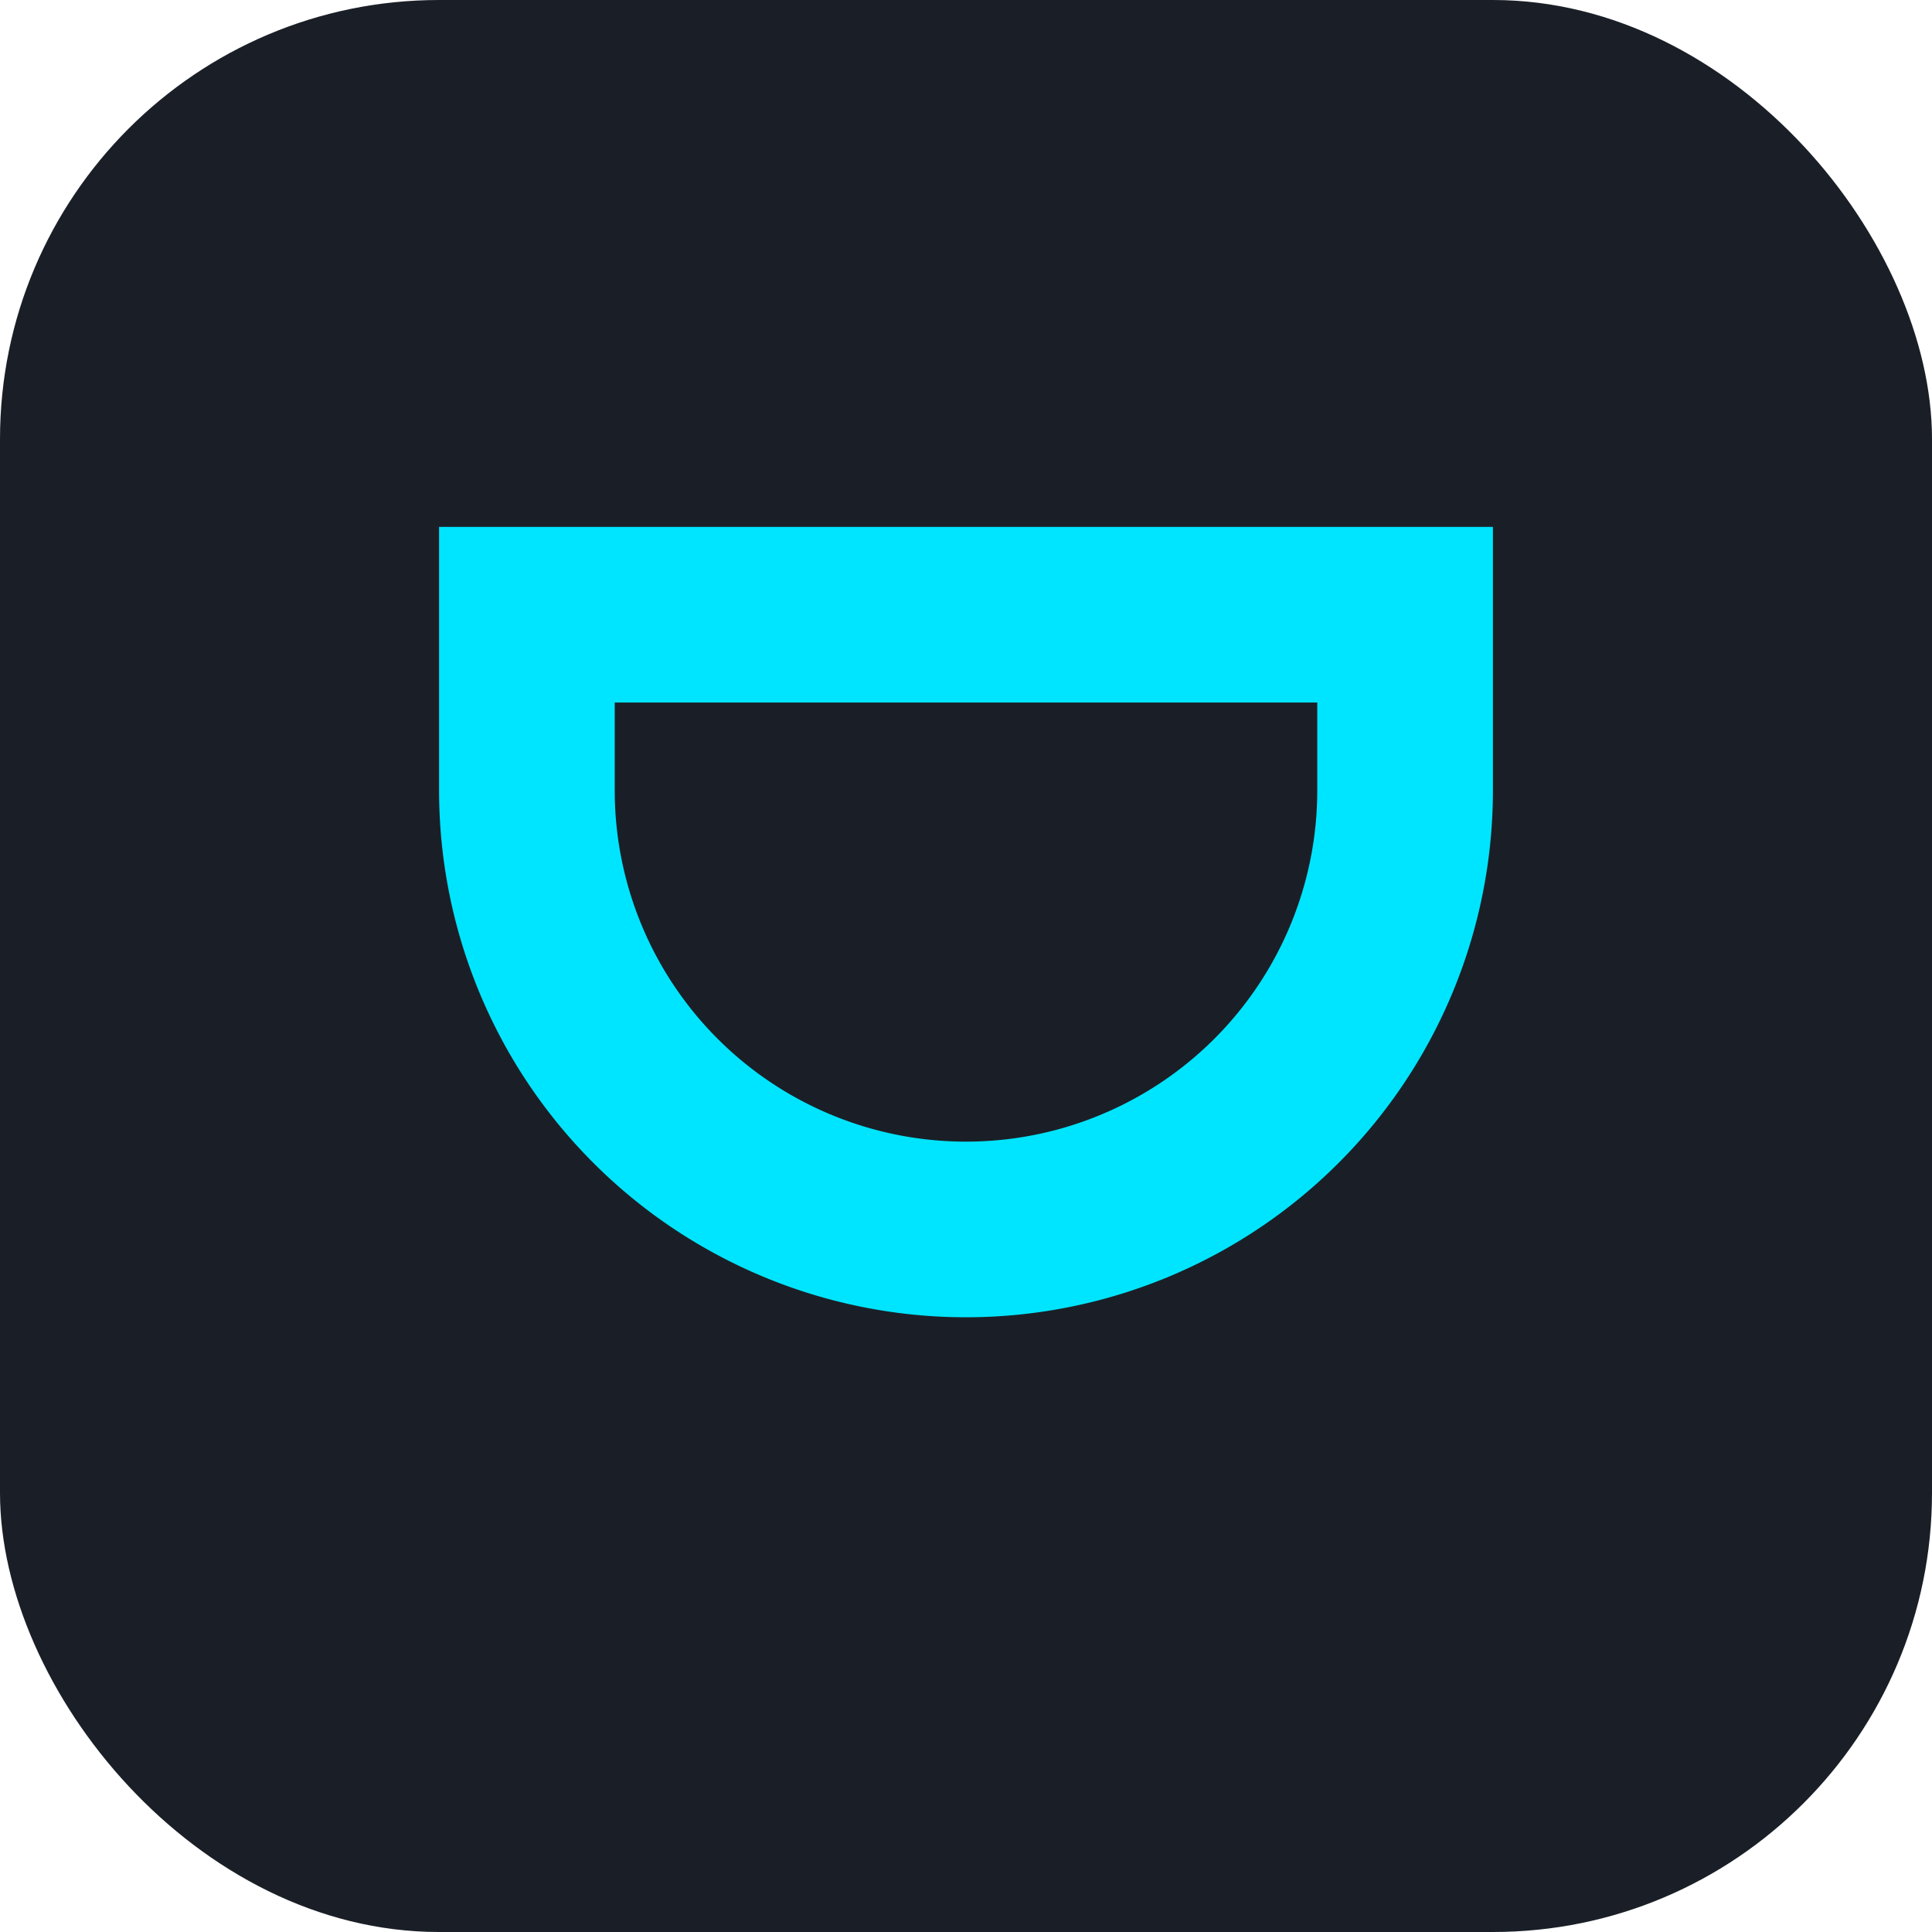
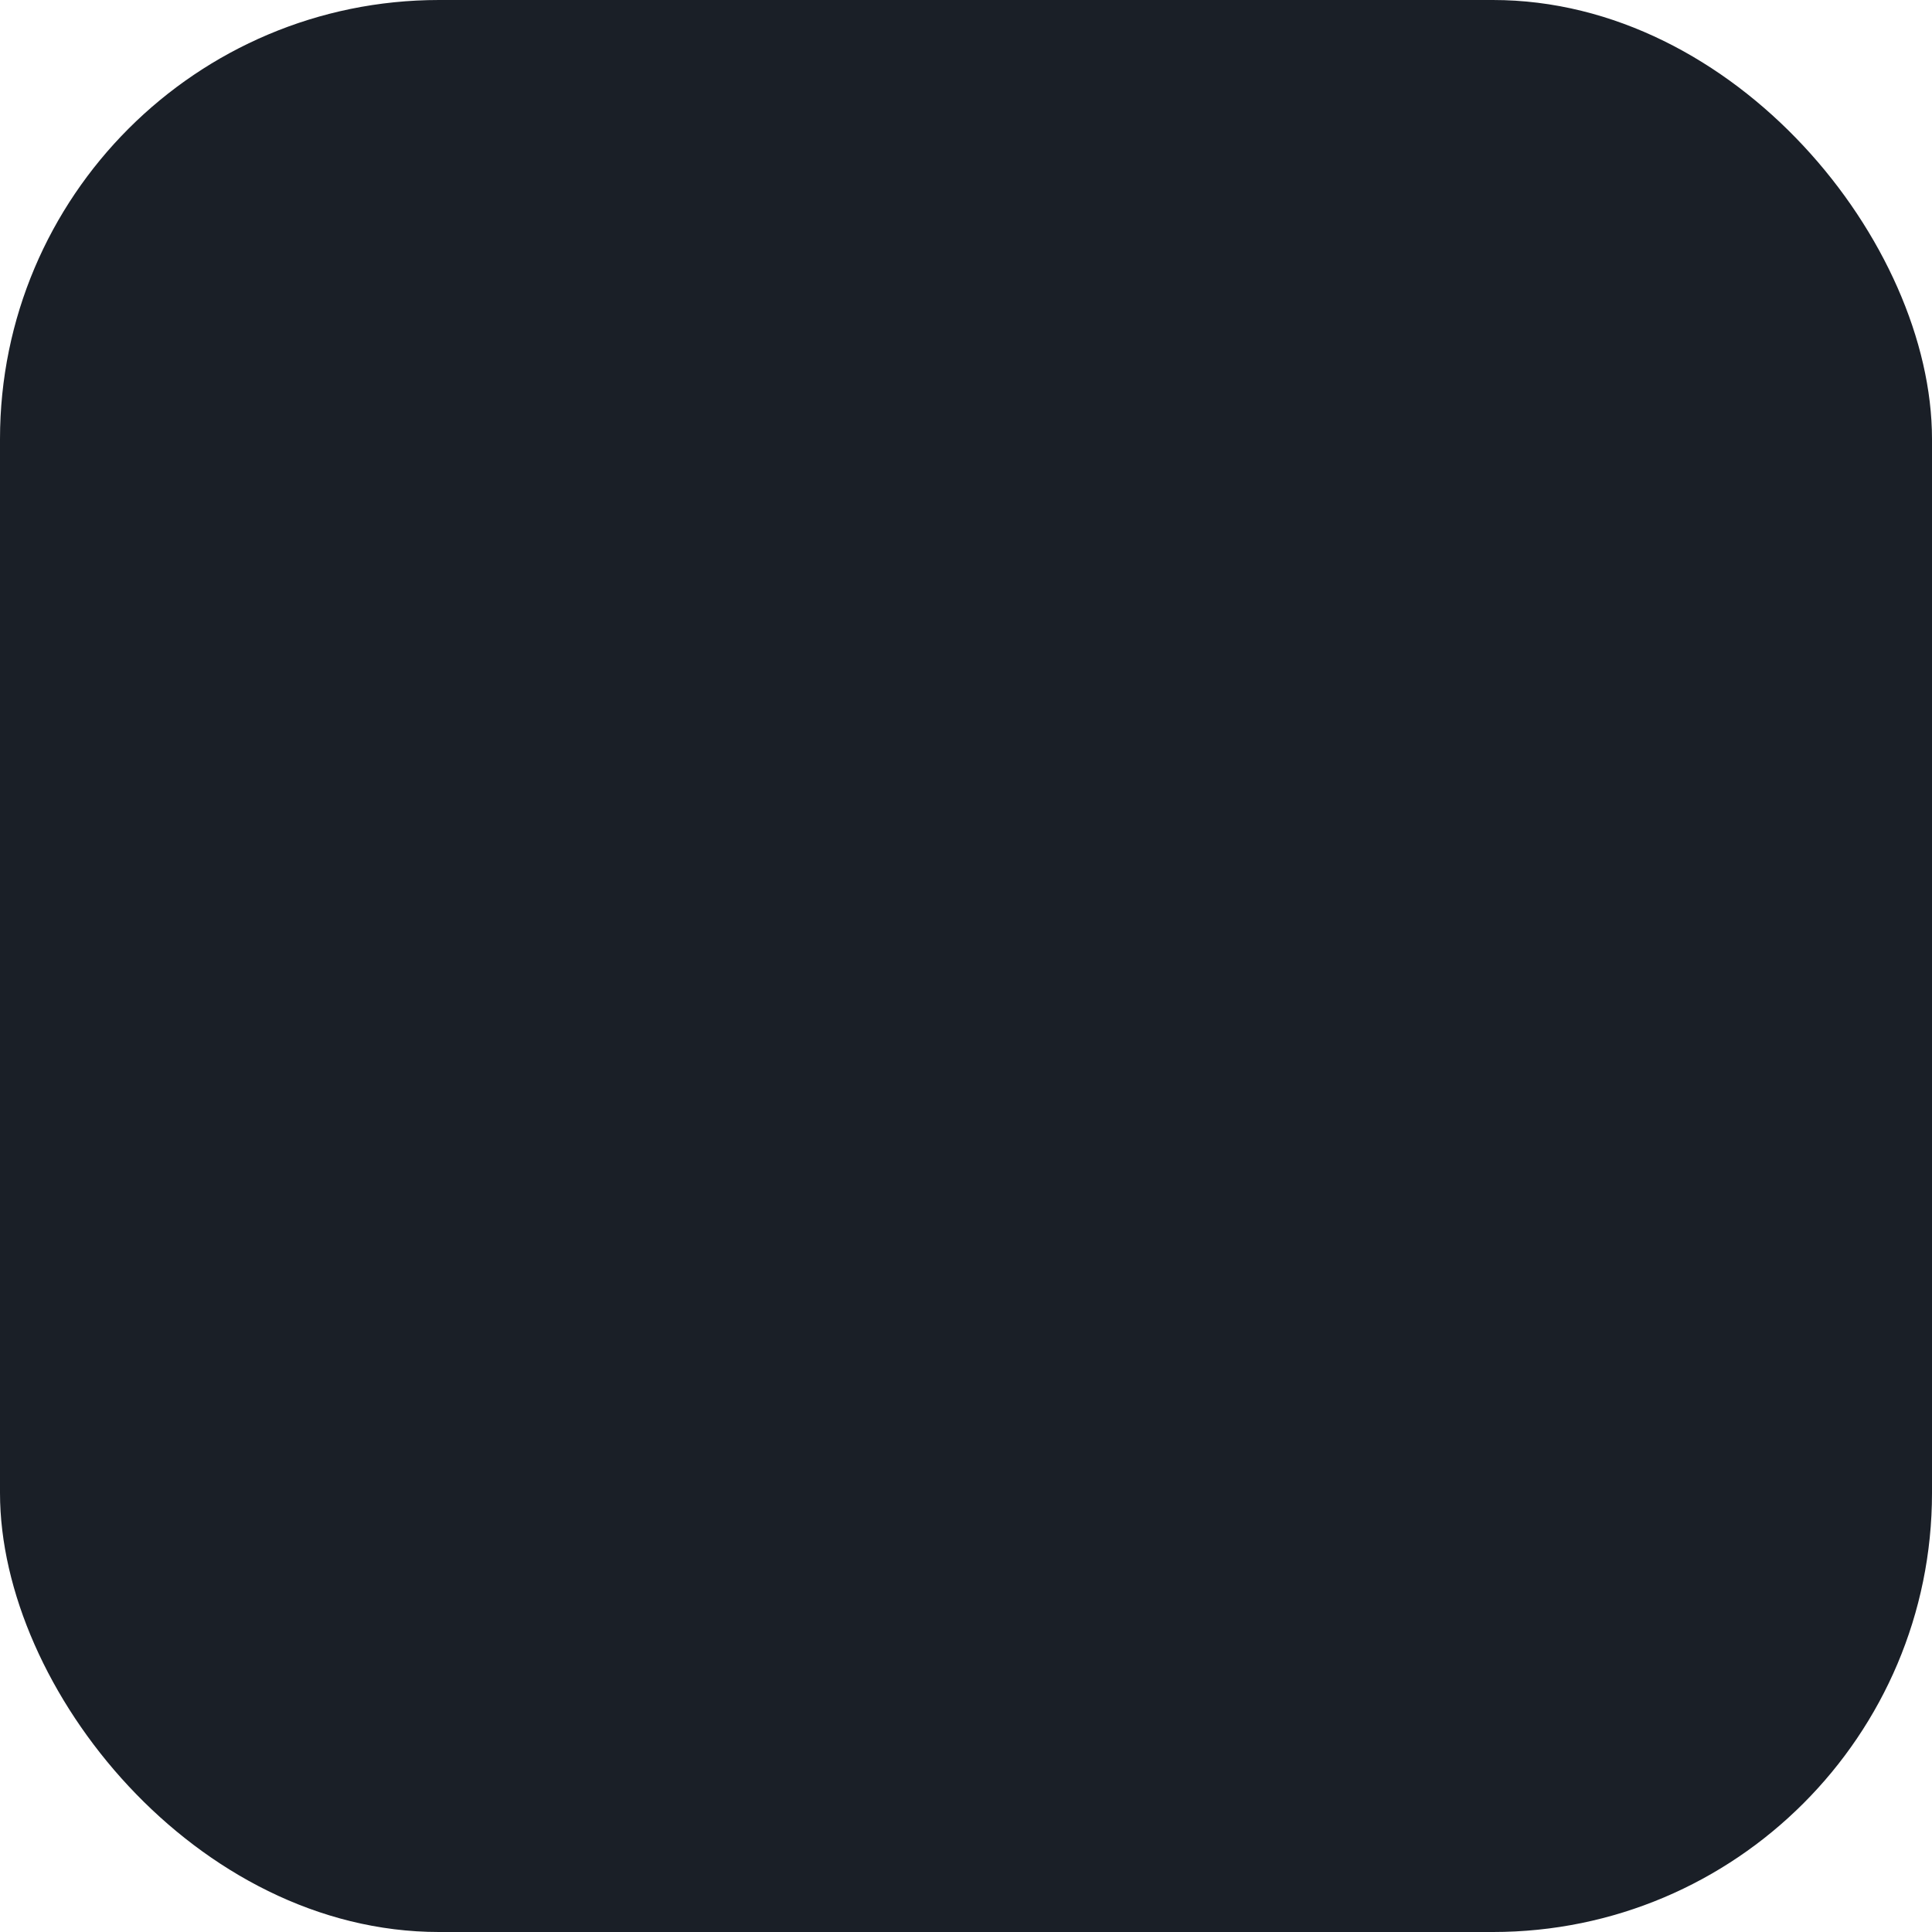
<svg xmlns="http://www.w3.org/2000/svg" viewBox="0 0 44 44">
  <rect width="44" height="44" rx="10" fill="#1a1f27" />
-   <path d="M12 18 a10 10 0 0 0 20 0 v-4 h-20z" fill="none" stroke="#00e5ff" stroke-width="4" />
</svg>